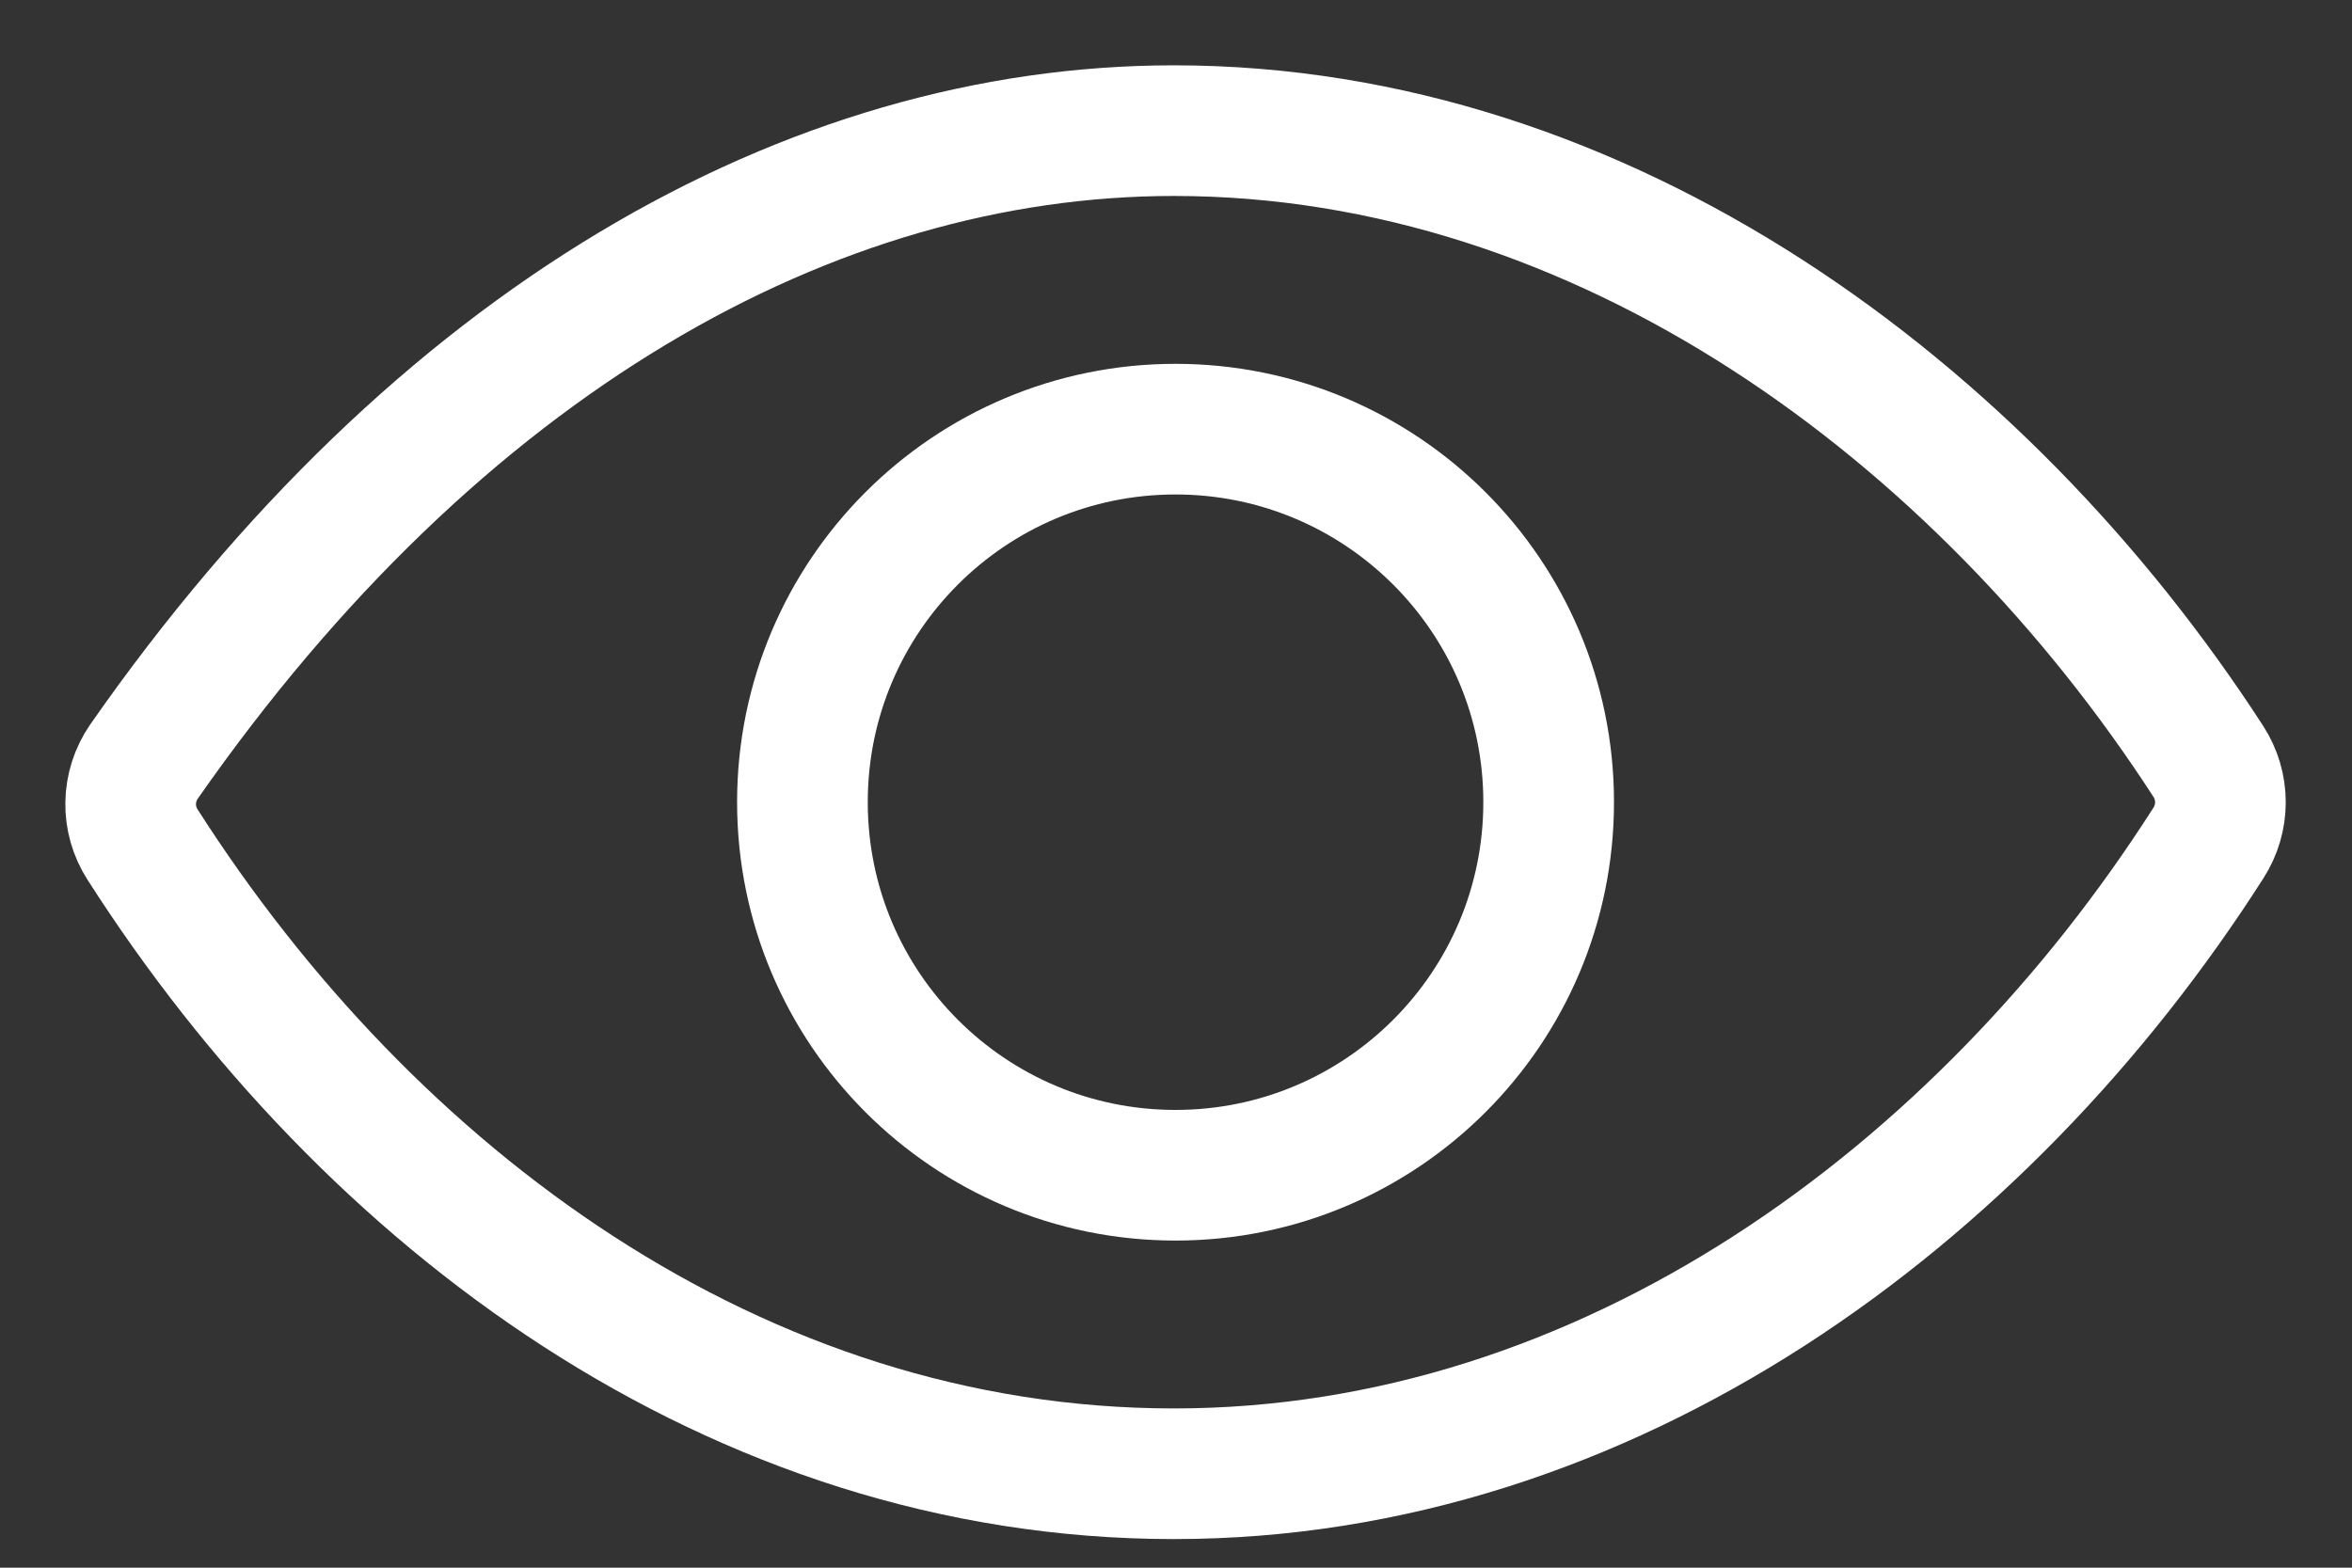
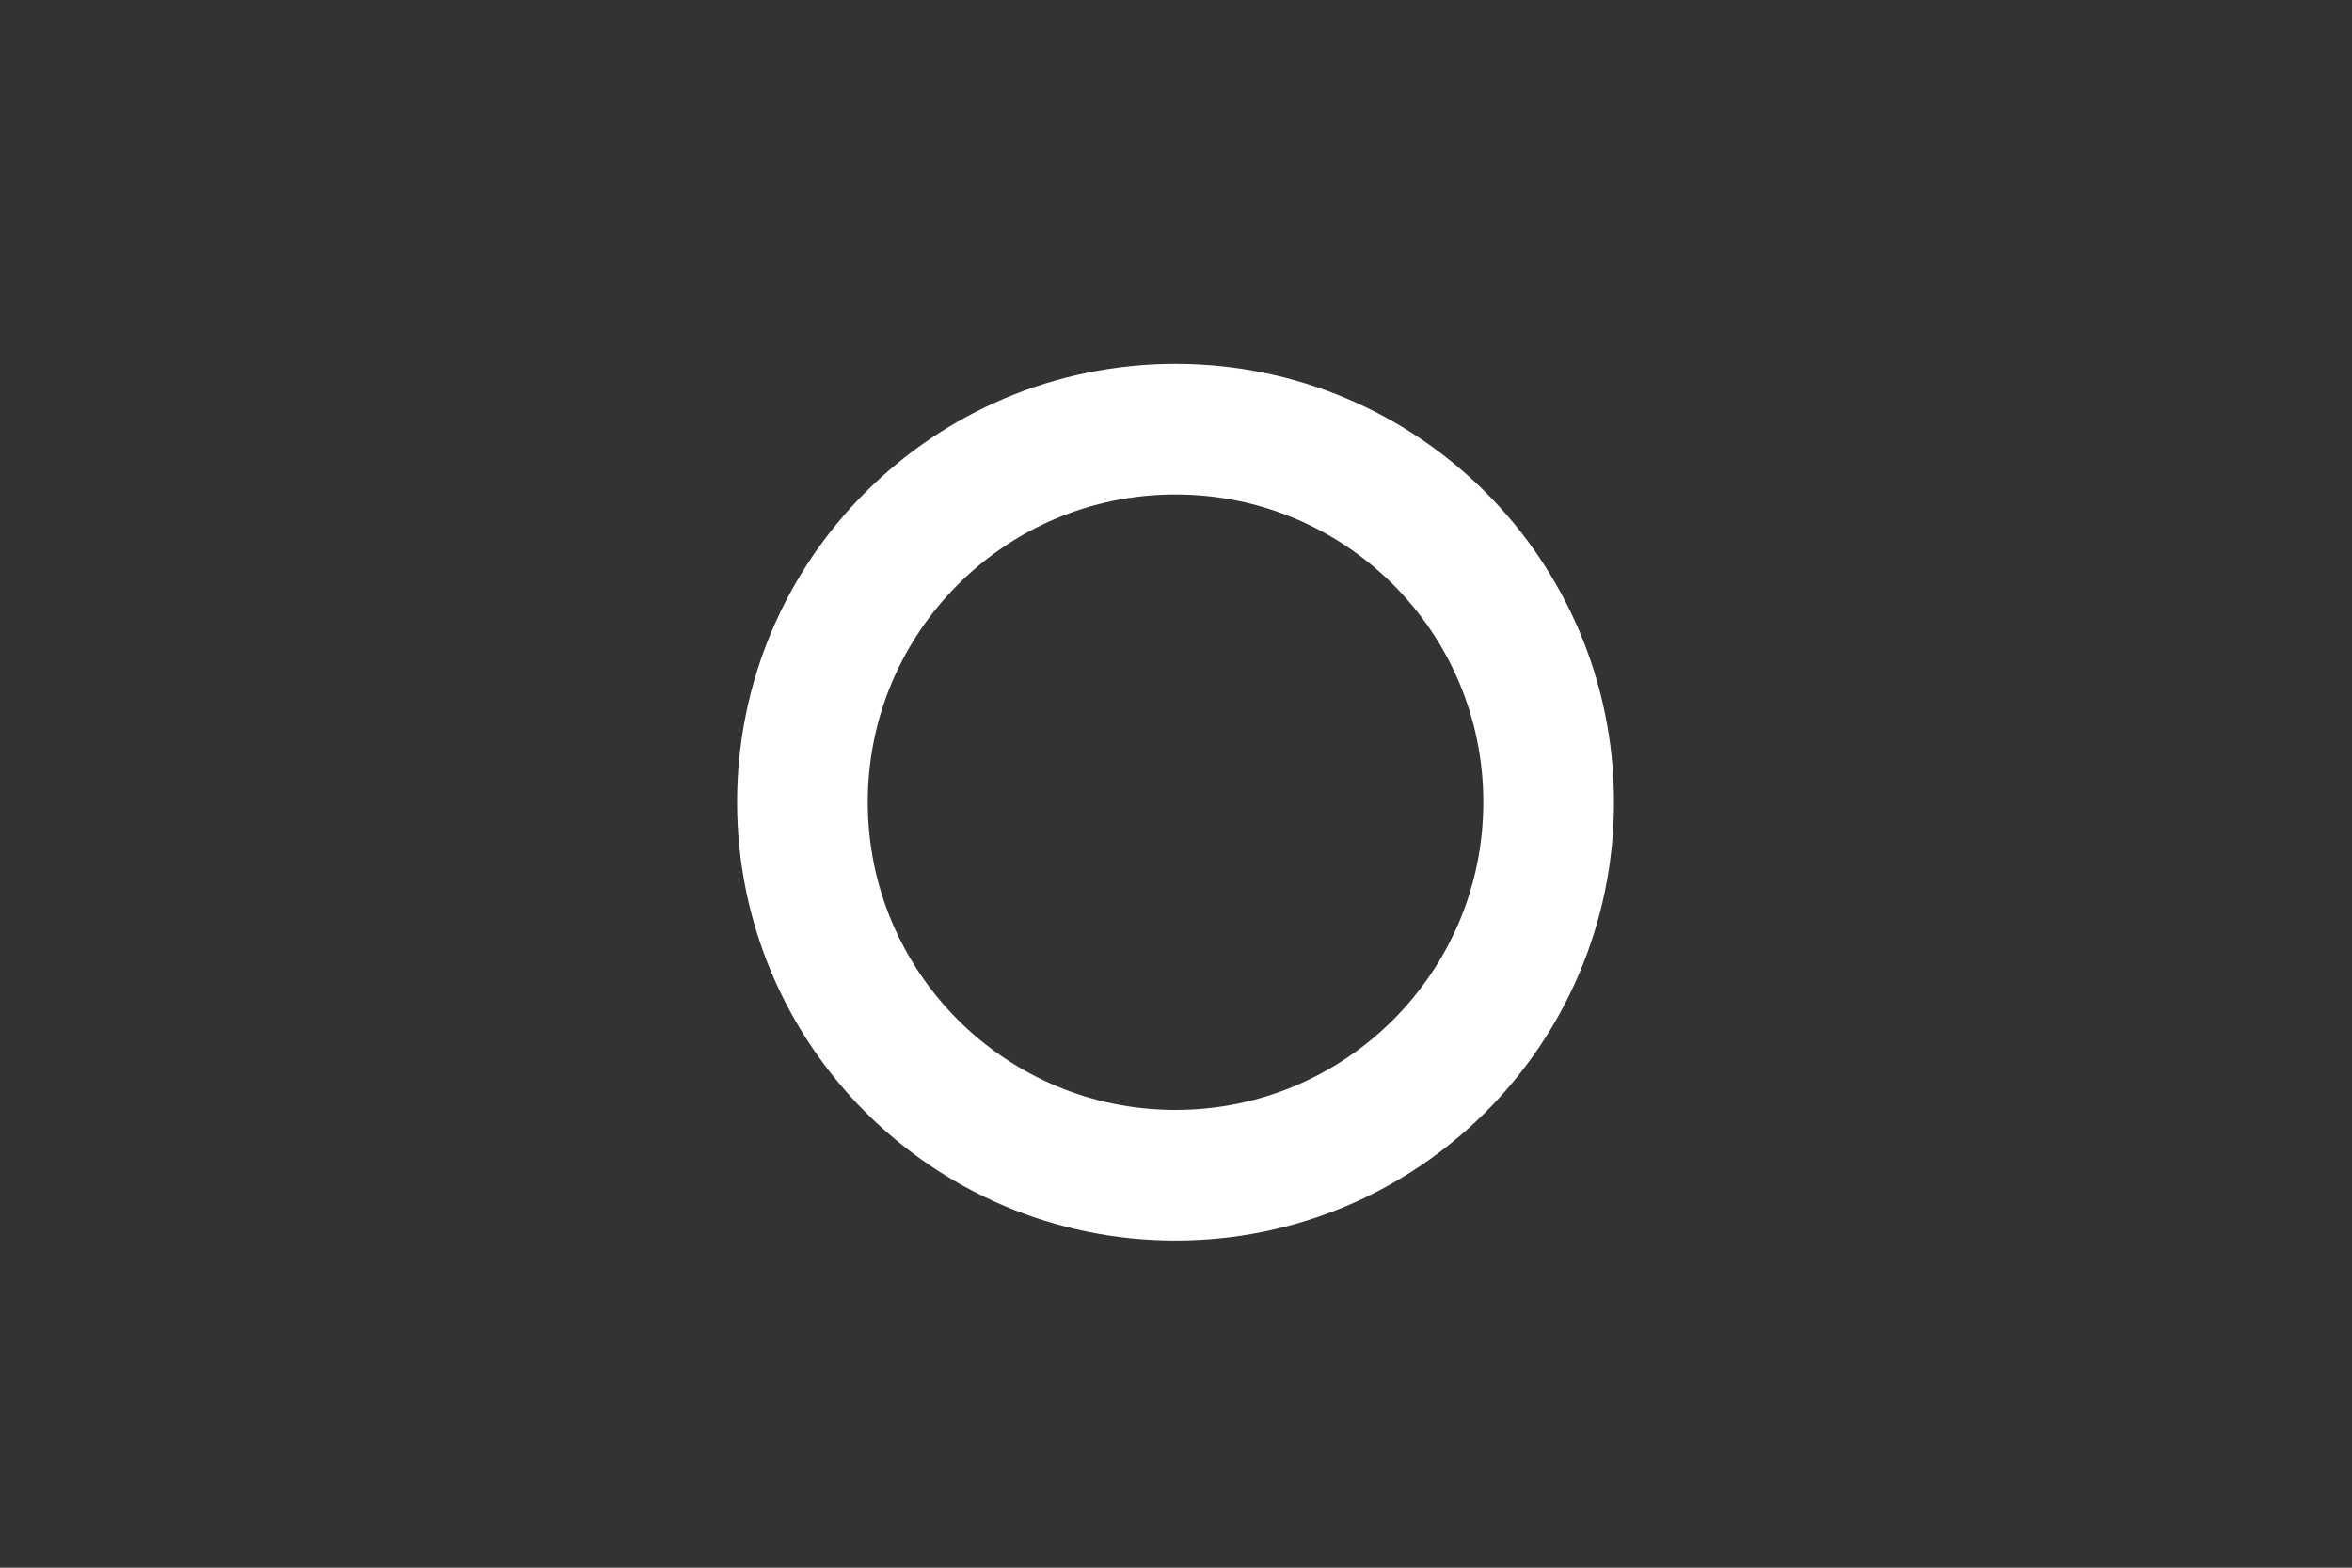
<svg xmlns="http://www.w3.org/2000/svg" width="18" height="12" viewBox="0 0 18 12" fill="none">
  <rect x="0" y="0" width="18" height="12" fill="#333333" stroke="none" />
-   <path d="M8.984 1C6.202 1 3.348 2.61 1.101 5.831C1.037 5.924 1.002 6.034 1 6.147C0.998 6.259 1.03 6.37 1.091 6.465C2.818 9.167 5.633 11.281 8.984 11.281C12.298 11.281 15.172 9.161 16.901 6.453C16.961 6.36 16.993 6.251 16.993 6.141C16.993 6.03 16.961 5.922 16.901 5.829C15.168 3.152 12.273 1 8.984 1Z" stroke="white" stroke-linecap="round" stroke-linejoin="round" />
  <path d="M8.996 8.996C10.573 8.996 11.852 7.718 11.852 6.14C11.852 4.563 10.573 3.285 8.996 3.285C7.419 3.285 6.141 4.563 6.141 6.14C6.141 7.718 7.419 8.996 8.996 8.996Z" stroke="white" stroke-miterlimit="10" />
</svg>